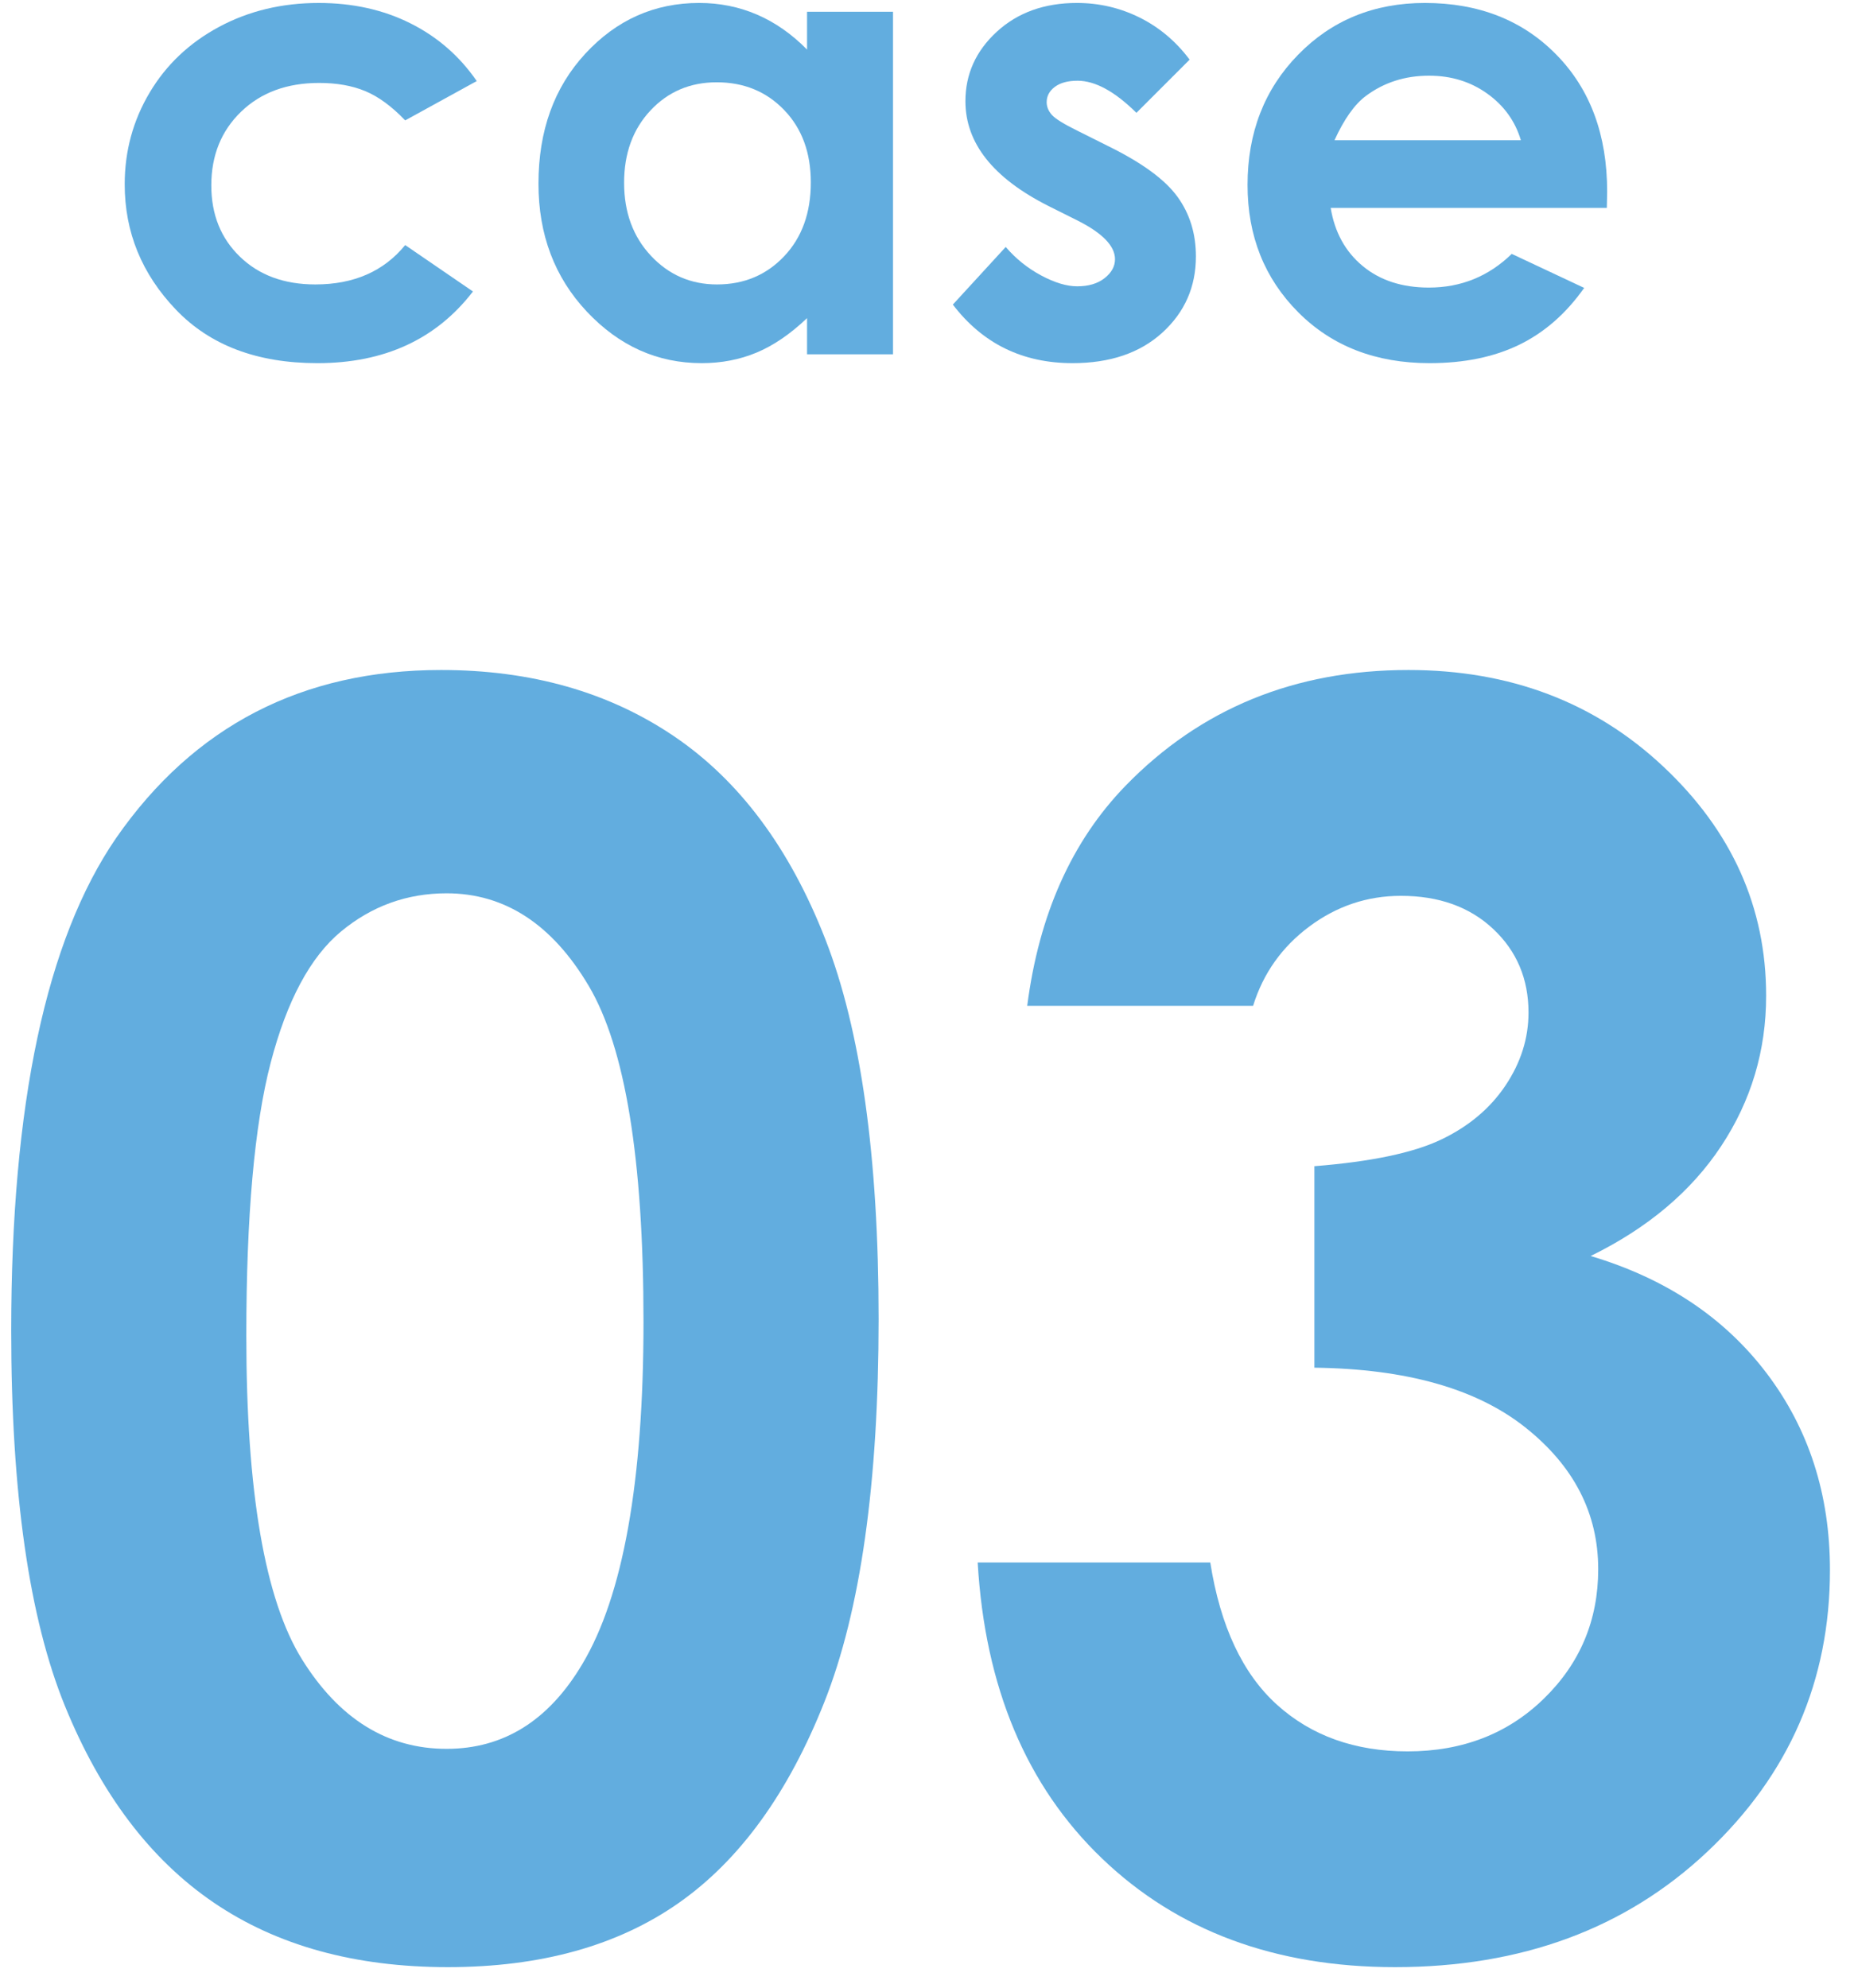
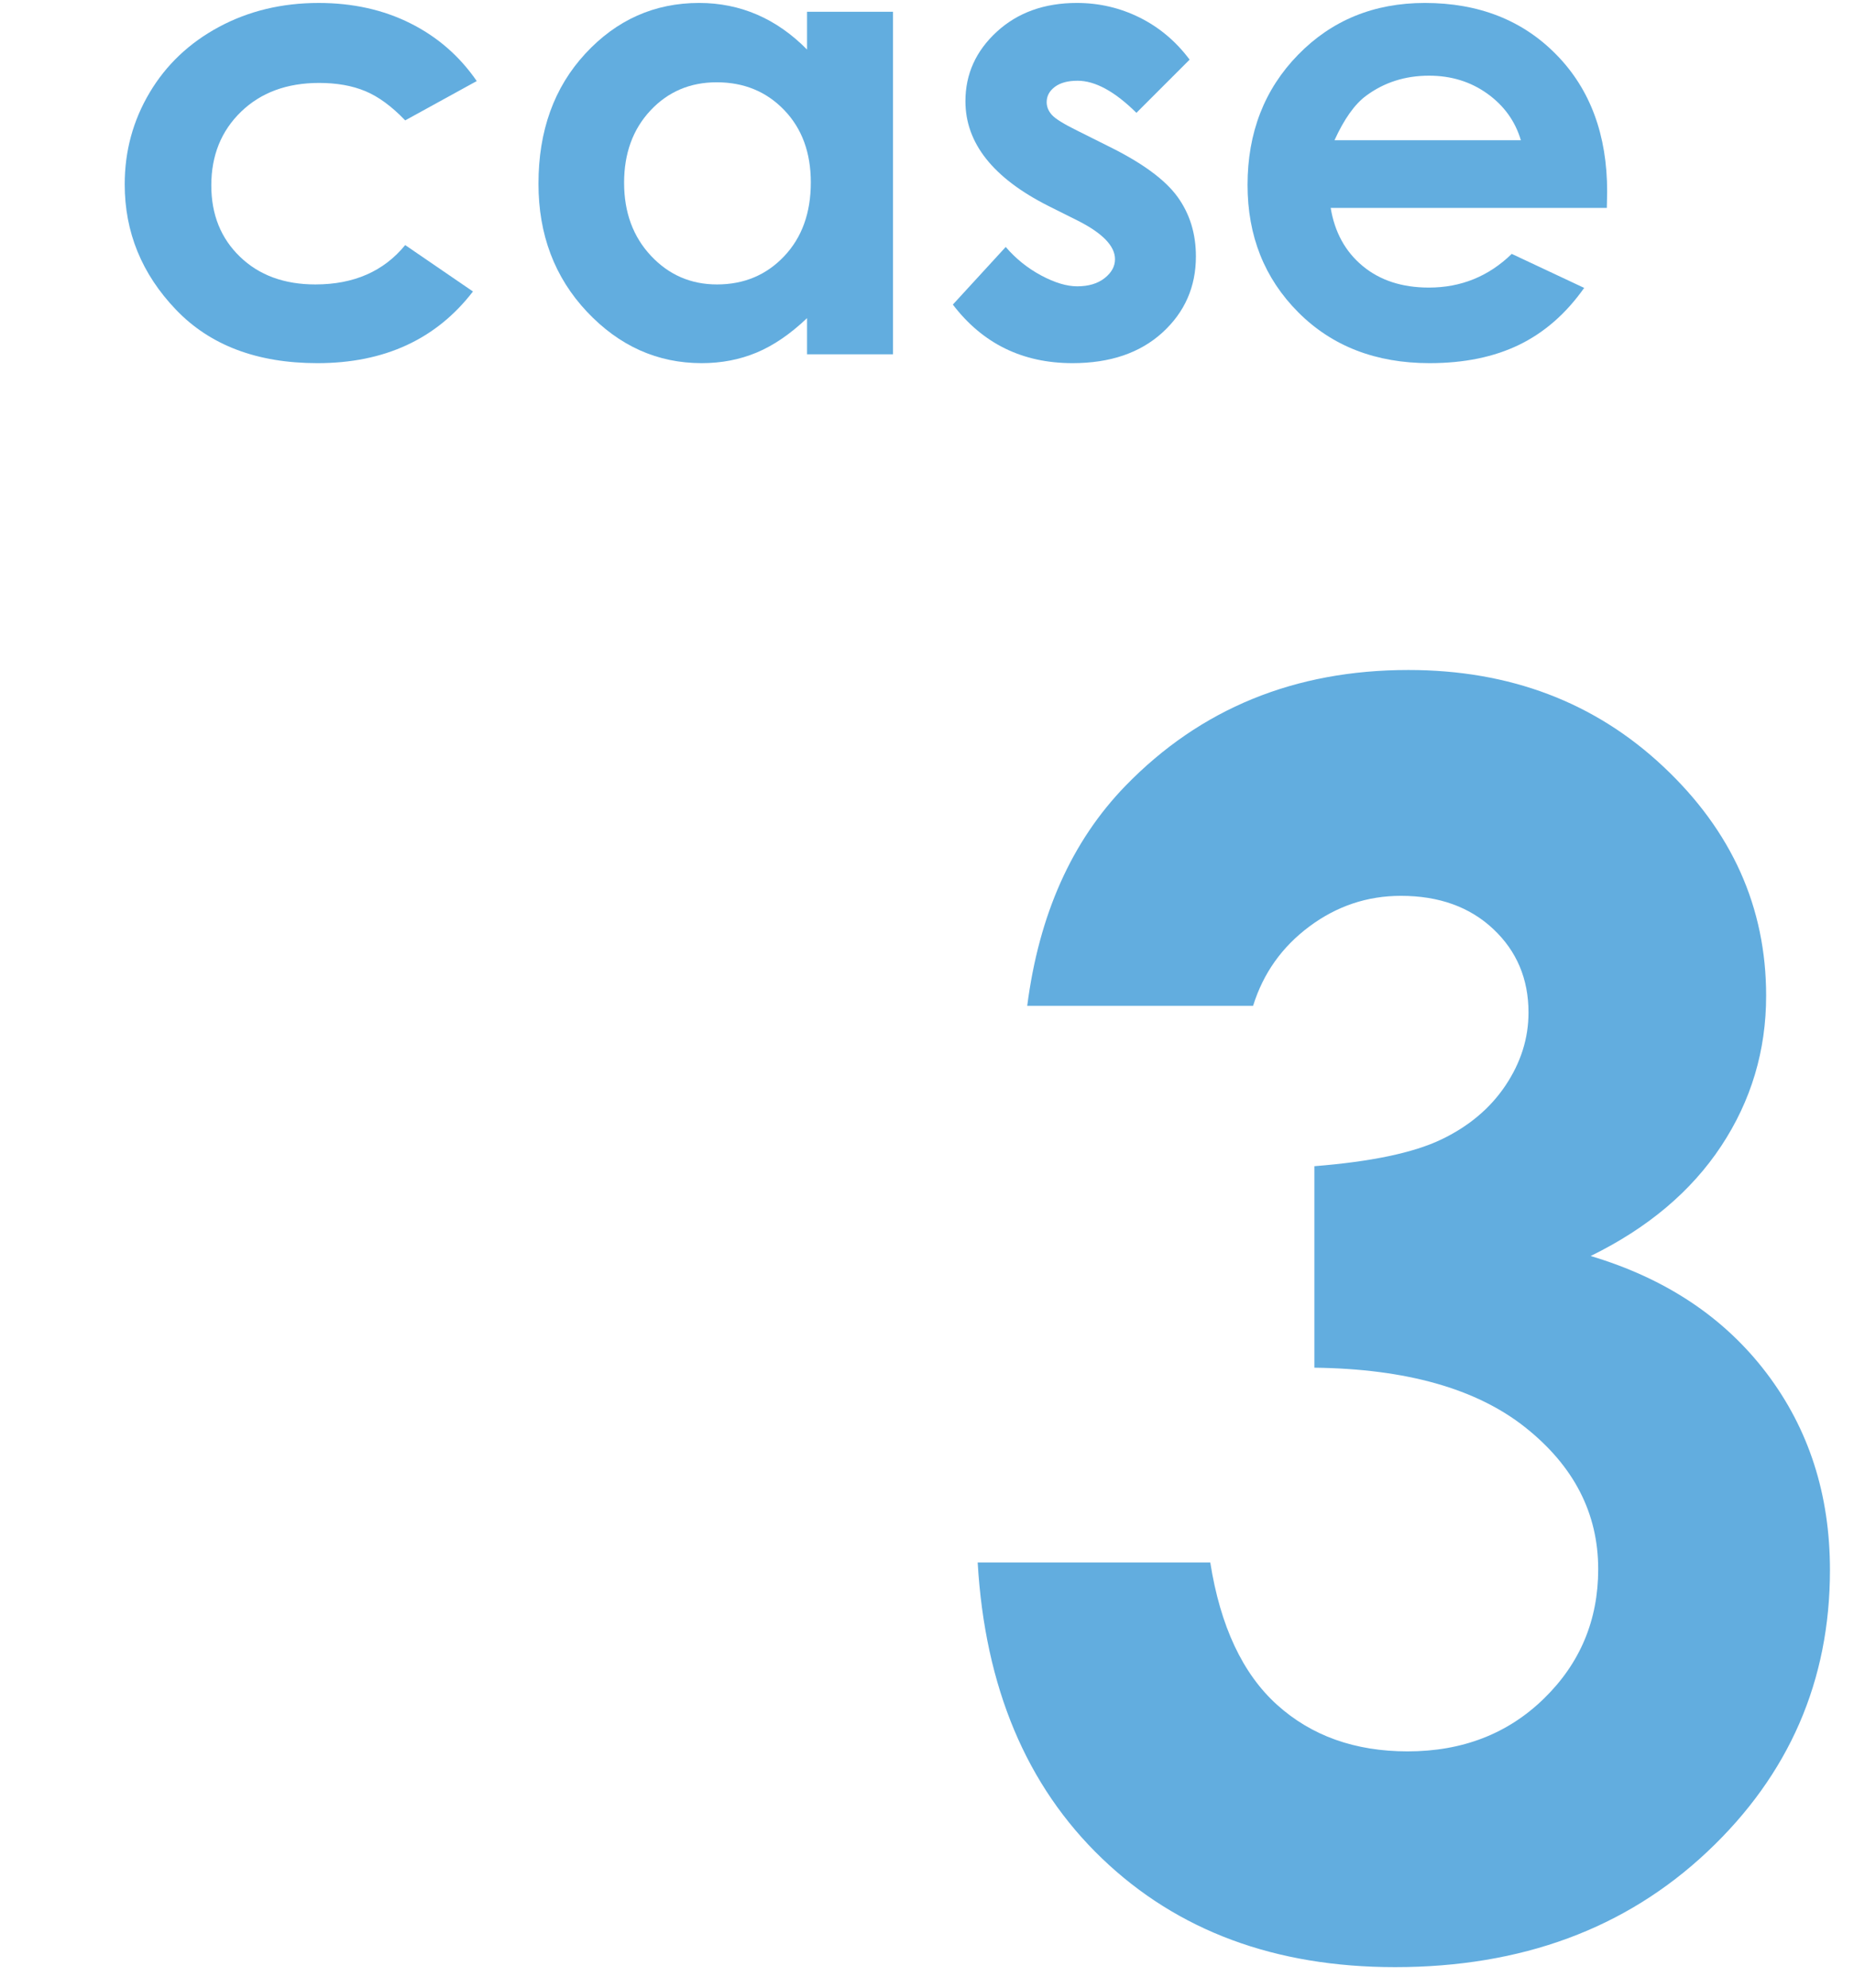
<svg xmlns="http://www.w3.org/2000/svg" width="100%" height="100%" viewBox="0 0 69 74" version="1.1" xml:space="preserve" style="fill-rule:evenodd;clip-rule:evenodd;stroke-linejoin:round;stroke-miterlimit:2;">
  <g>
-     <path d="M17.743,3.017l-2.663,1.464c-0.501,-0.523 -0.996,-0.886 -1.485,-1.089c-0.489,-0.204 -1.062,-0.305 -1.718,-0.305c-1.197,0 -2.165,0.357 -2.904,1.07c-0.739,0.714 -1.109,1.629 -1.109,2.744c0,1.085 0.356,1.97 1.068,2.656c0.711,0.687 1.646,1.03 2.804,1.03c1.431,0 2.546,-0.488 3.344,-1.465l2.522,1.727c-1.367,1.778 -3.297,2.668 -5.789,2.668c-2.242,0 -3.998,-0.664 -5.267,-1.993c-1.27,-1.328 -1.905,-2.882 -1.905,-4.664c0,-1.234 0.309,-2.371 0.926,-3.41c0.617,-1.039 1.479,-1.855 2.584,-2.449c1.106,-0.594 2.342,-0.891 3.709,-0.891c1.266,0 2.402,0.252 3.41,0.756c1.008,0.504 1.832,1.221 2.473,2.151Z" style="fill:#1585d0;fill-opacity:0.67;fill-rule:nonzero;" />
+     <path d="M17.743,3.017l-2.663,1.464c-0.501,-0.523 -0.996,-0.886 -1.485,-1.089c-0.489,-0.204 -1.062,-0.305 -1.718,-0.305c-1.197,0 -2.165,0.357 -2.904,1.07c-0.739,0.714 -1.109,1.629 -1.109,2.744c0,1.085 0.356,1.97 1.068,2.656c0.711,0.687 1.646,1.03 2.804,1.03c1.431,0 2.546,-0.488 3.344,-1.465l2.522,1.727c-1.367,1.778 -3.297,2.668 -5.789,2.668c-2.242,0 -3.998,-0.664 -5.267,-1.993c-1.27,-1.328 -1.905,-2.882 -1.905,-4.664c0,-1.234 0.309,-2.371 0.926,-3.41c0.617,-1.039 1.479,-1.855 2.584,-2.449c1.106,-0.594 2.342,-0.891 3.709,-0.891c1.266,0 2.402,0.252 3.41,0.756c1.008,0.504 1.832,1.221 2.473,2.151" style="fill:#1585d0;fill-opacity:0.67;fill-rule:nonzero;" />
    <path d="M30.036,0.438l3.199,0l0,12.75l-3.199,0l0,-1.347c-0.624,0.594 -1.251,1.021 -1.879,1.283c-0.628,0.262 -1.309,0.393 -2.042,0.393c-1.647,0 -3.071,-0.639 -4.273,-1.916c-1.201,-1.278 -1.802,-2.866 -1.802,-4.764c0,-1.969 0.581,-3.582 1.744,-4.84c1.163,-1.258 2.575,-1.887 4.237,-1.887c0.765,0 1.483,0.145 2.154,0.434c0.671,0.289 1.291,0.723 1.861,1.301l0,-1.407Zm-3.363,2.625c-0.989,0 -1.811,0.35 -2.465,1.049c-0.654,0.699 -0.981,1.596 -0.981,2.69c0,1.101 0.333,2.008 0.999,2.718c0.665,0.711 1.485,1.067 2.458,1.067c1.005,0 1.838,-0.35 2.5,-1.049c0.662,-0.699 0.992,-1.615 0.992,-2.748c0,-1.109 -0.33,-2.008 -0.992,-2.695c-0.662,-0.688 -1.499,-1.032 -2.511,-1.032Z" style="fill:#1585d0;fill-opacity:0.67;fill-rule:nonzero;" />
    <path d="M44.274,2.22l-1.98,1.98c-0.805,-0.797 -1.536,-1.195 -2.192,-1.195c-0.359,0 -0.64,0.076 -0.844,0.228c-0.203,0.153 -0.304,0.342 -0.304,0.569c0,0.172 0.064,0.33 0.193,0.474c0.129,0.145 0.447,0.342 0.955,0.592l1.172,0.586c1.234,0.609 2.082,1.231 2.543,1.863c0.461,0.633 0.691,1.375 0.691,2.227c0,1.133 -0.416,2.078 -1.248,2.836c-0.832,0.758 -1.947,1.137 -3.345,1.137c-1.86,0 -3.344,-0.727 -4.453,-2.18l1.968,-2.145c0.375,0.438 0.815,0.791 1.319,1.061c0.504,0.269 0.951,0.404 1.341,0.404c0.422,0 0.762,-0.101 1.02,-0.304c0.258,-0.204 0.387,-0.438 0.387,-0.704c0,-0.492 -0.465,-0.972 -1.395,-1.441l-1.078,-0.539c-2.062,-1.039 -3.094,-2.34 -3.094,-3.902c0,-1.008 0.389,-1.87 1.166,-2.584c0.778,-0.715 1.772,-1.073 2.983,-1.073c0.828,0 1.607,0.182 2.338,0.545c0.73,0.364 1.349,0.885 1.857,1.565Z" style="fill:#1585d0;fill-opacity:0.67;fill-rule:nonzero;" />
    <path d="M59.801,7.739l-10.277,0c0.149,0.906 0.545,1.627 1.19,2.162c0.644,0.535 1.466,0.803 2.466,0.803c1.196,0 2.223,-0.418 3.082,-1.254l2.696,1.266c-0.672,0.953 -1.477,1.658 -2.414,2.115c-0.938,0.457 -2.051,0.686 -3.34,0.686c-2,0 -3.629,-0.631 -4.887,-1.893c-1.258,-1.262 -1.887,-2.842 -1.887,-4.74c0,-1.946 0.627,-3.561 1.881,-4.846c1.254,-1.285 2.826,-1.928 4.717,-1.928c2.008,0 3.641,0.643 4.898,1.928c1.258,1.285 1.887,2.982 1.887,5.092l-0.012,0.609Zm-3.199,-2.519c-0.211,-0.711 -0.628,-1.289 -1.25,-1.735c-0.622,-0.445 -1.344,-0.668 -2.166,-0.668c-0.892,0 -1.674,0.25 -2.347,0.75c-0.423,0.313 -0.814,0.864 -1.174,1.653l6.937,0Z" style="fill:#1585d0;fill-opacity:0.67;fill-rule:nonzero;" />
-     <path d="M16.417,24.938c3.355,0 6.245,0.823 8.672,2.469c2.427,1.645 4.302,4.161 5.625,7.547c1.323,3.385 1.985,8.098 1.985,14.14c0,6.104 -0.672,10.854 -2.016,14.25c-1.344,3.396 -3.151,5.891 -5.422,7.485c-2.271,1.593 -5.135,2.39 -8.594,2.39c-3.458,0 -6.364,-0.802 -8.718,-2.406c-2.355,-1.604 -4.198,-4.042 -5.532,-7.313c-1.333,-3.27 -2,-7.927 -2,-13.968c0,-8.438 1.302,-14.552 3.907,-18.344c2.895,-4.167 6.927,-6.25 12.093,-6.25Zm0.204,8.312c-1.477,0 -2.787,0.474 -3.93,1.422c-1.143,0.948 -2.016,2.578 -2.619,4.891c-0.603,2.312 -0.905,5.698 -0.905,10.156c0,5.813 0.692,9.828 2.074,12.047c1.383,2.219 3.176,3.328 5.38,3.328c2.12,0 3.804,-1.052 5.051,-3.156c1.518,-2.542 2.277,-6.792 2.277,-12.75c0,-6.042 -0.681,-10.208 -2.043,-12.5c-1.361,-2.292 -3.123,-3.438 -5.285,-3.438Z" style="fill:#1585d0;fill-opacity:0.67;fill-rule:nonzero;" />
    <path d="M46.636,37.438l-8.406,0c0.437,-3.396 1.656,-6.125 3.656,-8.188c2.792,-2.875 6.302,-4.312 10.531,-4.312c3.771,0 6.933,1.198 9.485,3.594c2.552,2.395 3.828,5.239 3.828,8.531c0,2.042 -0.557,3.906 -1.672,5.594c-1.115,1.687 -2.734,3.052 -4.859,4.093c2.791,0.834 4.974,2.287 6.547,4.36c1.572,2.073 2.359,4.515 2.359,7.328c0,4.125 -1.521,7.62 -4.563,10.484c-3.041,2.865 -6.916,4.297 -11.625,4.297c-4.458,0 -8.093,-1.349 -10.906,-4.047c-2.812,-2.698 -4.354,-6.37 -4.625,-11.015l8.656,0c0.375,2.375 1.204,4.14 2.485,5.297c1.281,1.156 2.901,1.734 4.859,1.734c2.042,0 3.735,-0.656 5.078,-1.969c1.344,-1.312 2.016,-2.917 2.016,-4.812c0,-2.084 -0.906,-3.844 -2.719,-5.282c-1.812,-1.437 -4.427,-2.177 -7.844,-2.218l0,-7.5c2.105,-0.167 3.672,-0.495 4.704,-0.985c1.031,-0.489 1.833,-1.161 2.406,-2.015c0.573,-0.855 0.859,-1.761 0.859,-2.719c0,-1.25 -0.437,-2.287 -1.312,-3.109c-0.875,-0.823 -2.021,-1.235 -3.438,-1.235c-1.25,0 -2.385,0.38 -3.406,1.141c-1.021,0.76 -1.719,1.745 -2.094,2.953Z" style="fill:#1585d0;fill-opacity:0.67;fill-rule:nonzero;" />
  </g>
</svg>